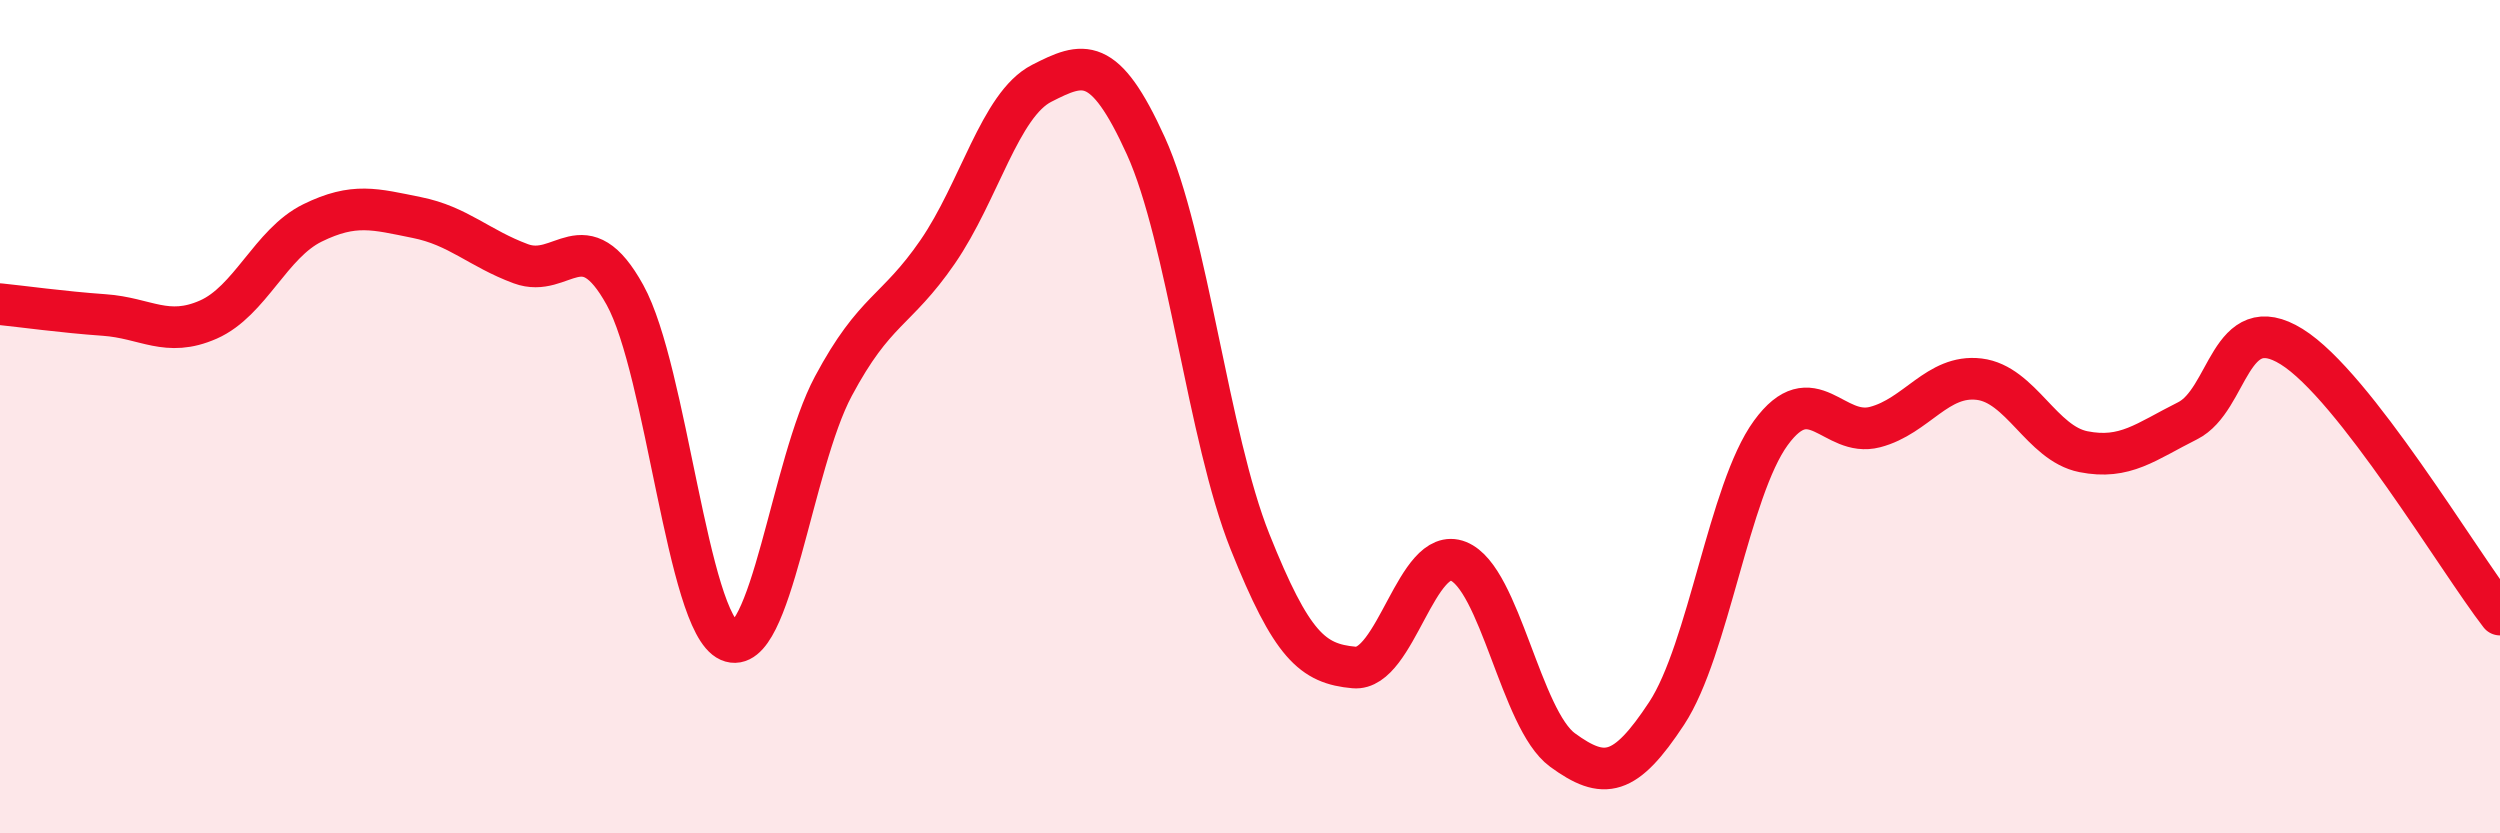
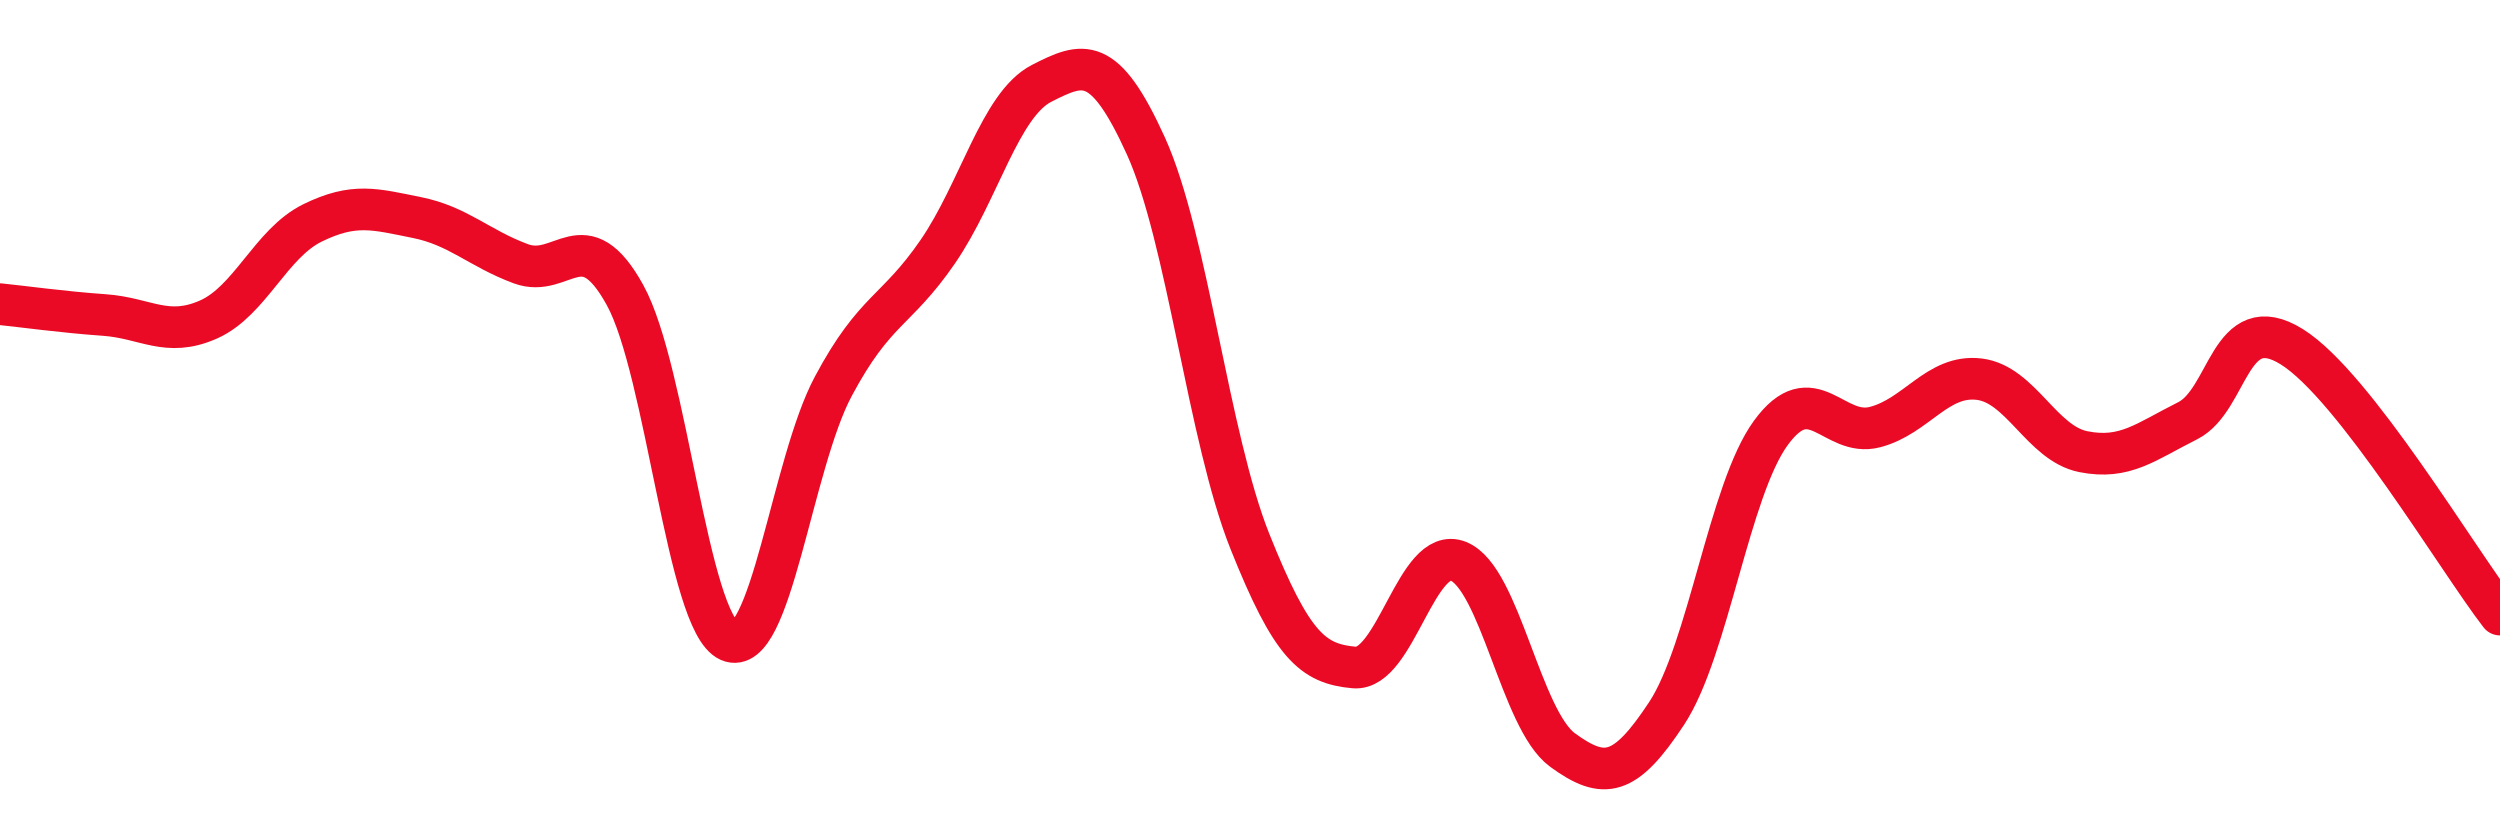
<svg xmlns="http://www.w3.org/2000/svg" width="60" height="20" viewBox="0 0 60 20">
-   <path d="M 0,7.3 C 0.5,7.35 1.5,7.49 2.5,7.56 C 3.5,7.63 4,8.11 5,7.67 C 6,7.23 6.5,5.84 7.5,5.35 C 8.5,4.86 9,5.02 10,5.22 C 11,5.42 11.5,5.96 12.5,6.33 C 13.5,6.7 14,5.27 15,7.08 C 16,8.89 16.5,14.94 17.5,15.38 C 18.5,15.82 19,11.14 20,9.27 C 21,7.4 21.5,7.5 22.5,6.05 C 23.5,4.6 24,2.51 25,2 C 26,1.49 26.5,1.3 27.5,3.5 C 28.5,5.7 29,10.5 30,13 C 31,15.5 31.5,15.93 32.5,16.02 C 33.5,16.11 34,13.07 35,13.47 C 36,13.87 36.5,17.27 37.5,18 C 38.5,18.73 39,18.64 40,17.12 C 41,15.6 41.5,11.76 42.5,10.39 C 43.5,9.02 44,10.51 45,10.25 C 46,9.99 46.5,8.98 47.5,9.1 C 48.5,9.22 49,10.64 50,10.84 C 51,11.04 51.5,10.6 52.5,10.1 C 53.5,9.6 53.5,7.39 55,8.32 C 56.5,9.25 59,13.46 60,14.75L60 20L0 20Z" fill="#EB0A25" opacity="0.1" stroke-linecap="round" stroke-linejoin="round" />
  <path d="M 0,7.3 C 0.5,7.35 1.5,7.49 2.5,7.56 C 3.5,7.63 4,8.11 5,7.67 C 6,7.23 6.5,5.84 7.5,5.35 C 8.5,4.86 9,5.02 10,5.22 C 11,5.42 11.5,5.96 12.5,6.33 C 13.5,6.7 14,5.27 15,7.08 C 16,8.89 16.5,14.94 17.5,15.38 C 18.5,15.82 19,11.14 20,9.27 C 21,7.4 21.5,7.5 22.5,6.05 C 23.5,4.6 24,2.51 25,2 C 26,1.49 26.5,1.3 27.5,3.5 C 28.5,5.7 29,10.5 30,13 C 31,15.5 31.5,15.93 32.5,16.02 C 33.5,16.11 34,13.07 35,13.47 C 36,13.87 36.5,17.27 37.5,18 C 38.5,18.73 39,18.64 40,17.12 C 41,15.6 41.5,11.76 42.5,10.39 C 43.5,9.02 44,10.51 45,10.25 C 46,9.99 46.5,8.98 47.5,9.1 C 48.5,9.22 49,10.64 50,10.84 C 51,11.04 51.5,10.6 52.5,10.1 C 53.5,9.6 53.5,7.39 55,8.32 C 56.5,9.25 59,13.46 60,14.75" stroke="#EB0A25" stroke-width="1" fill="none" stroke-linecap="round" stroke-linejoin="round" />
</svg>